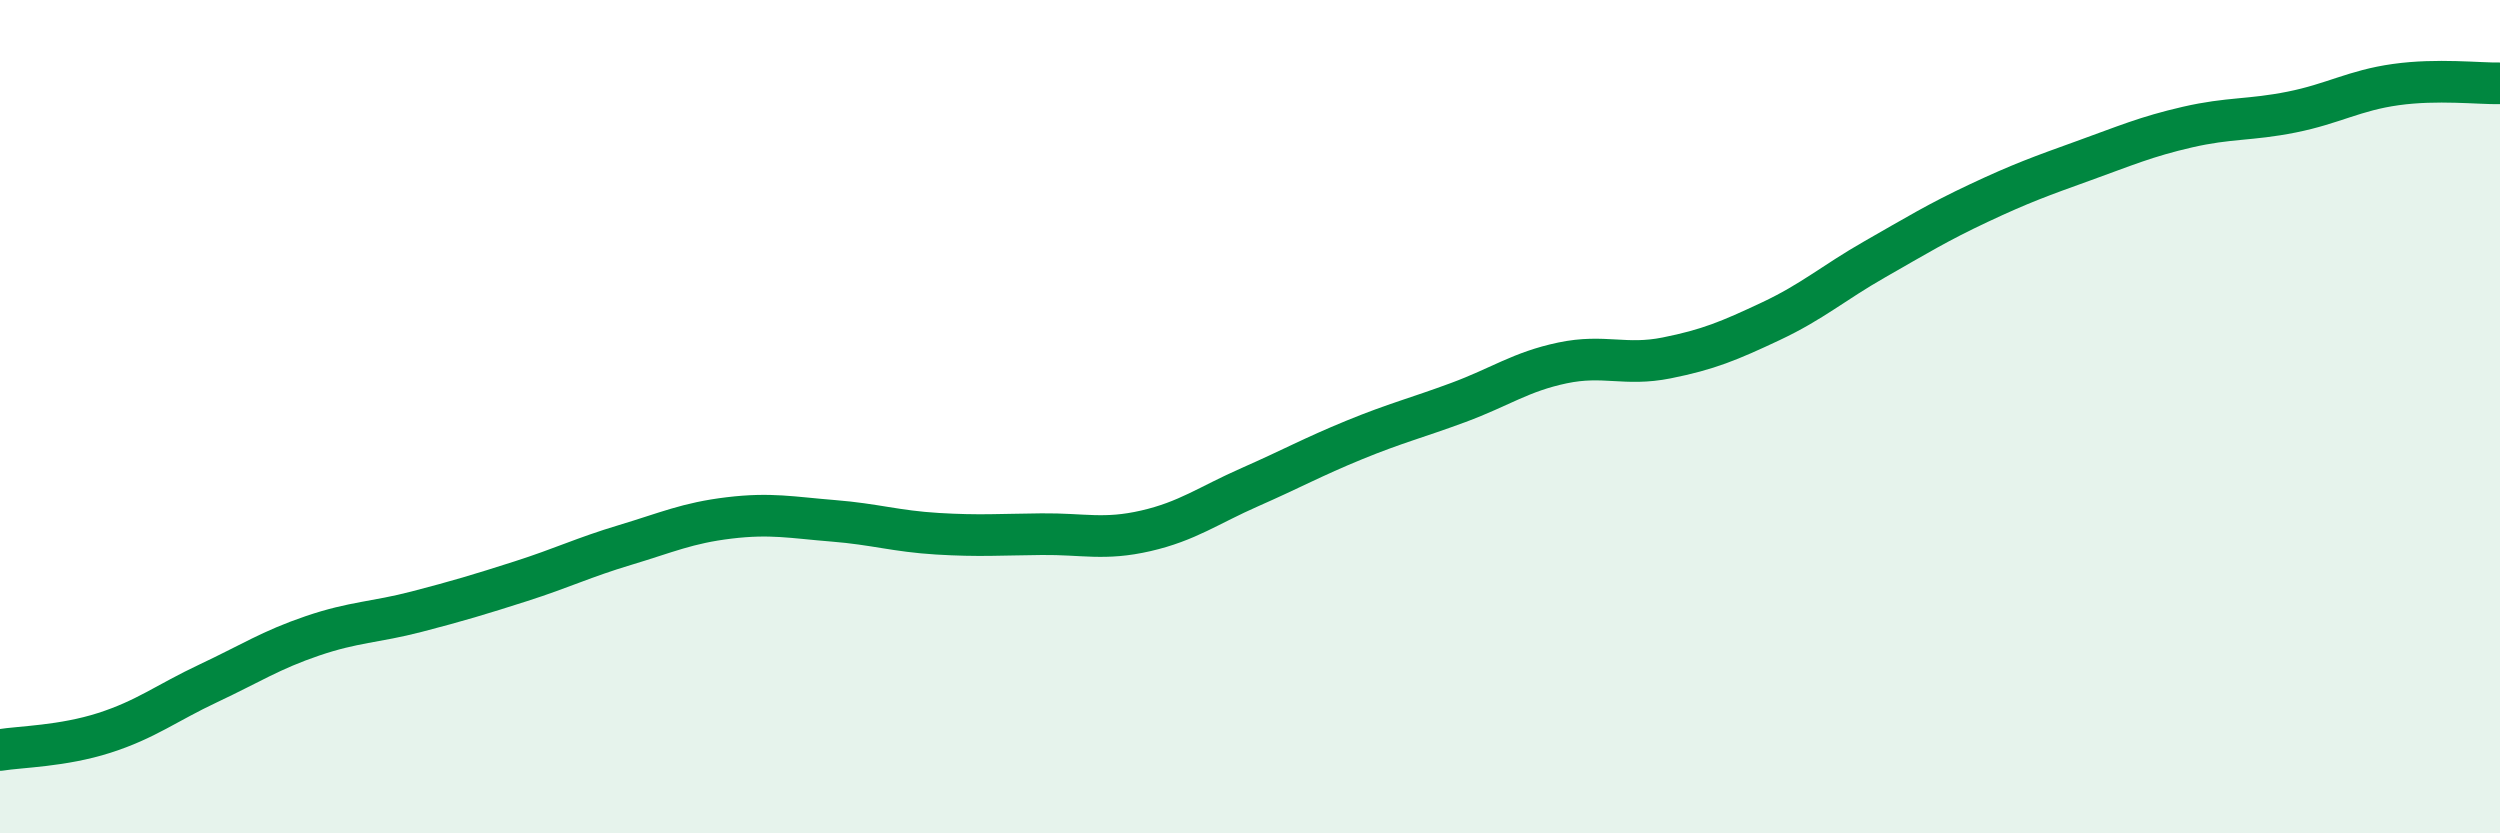
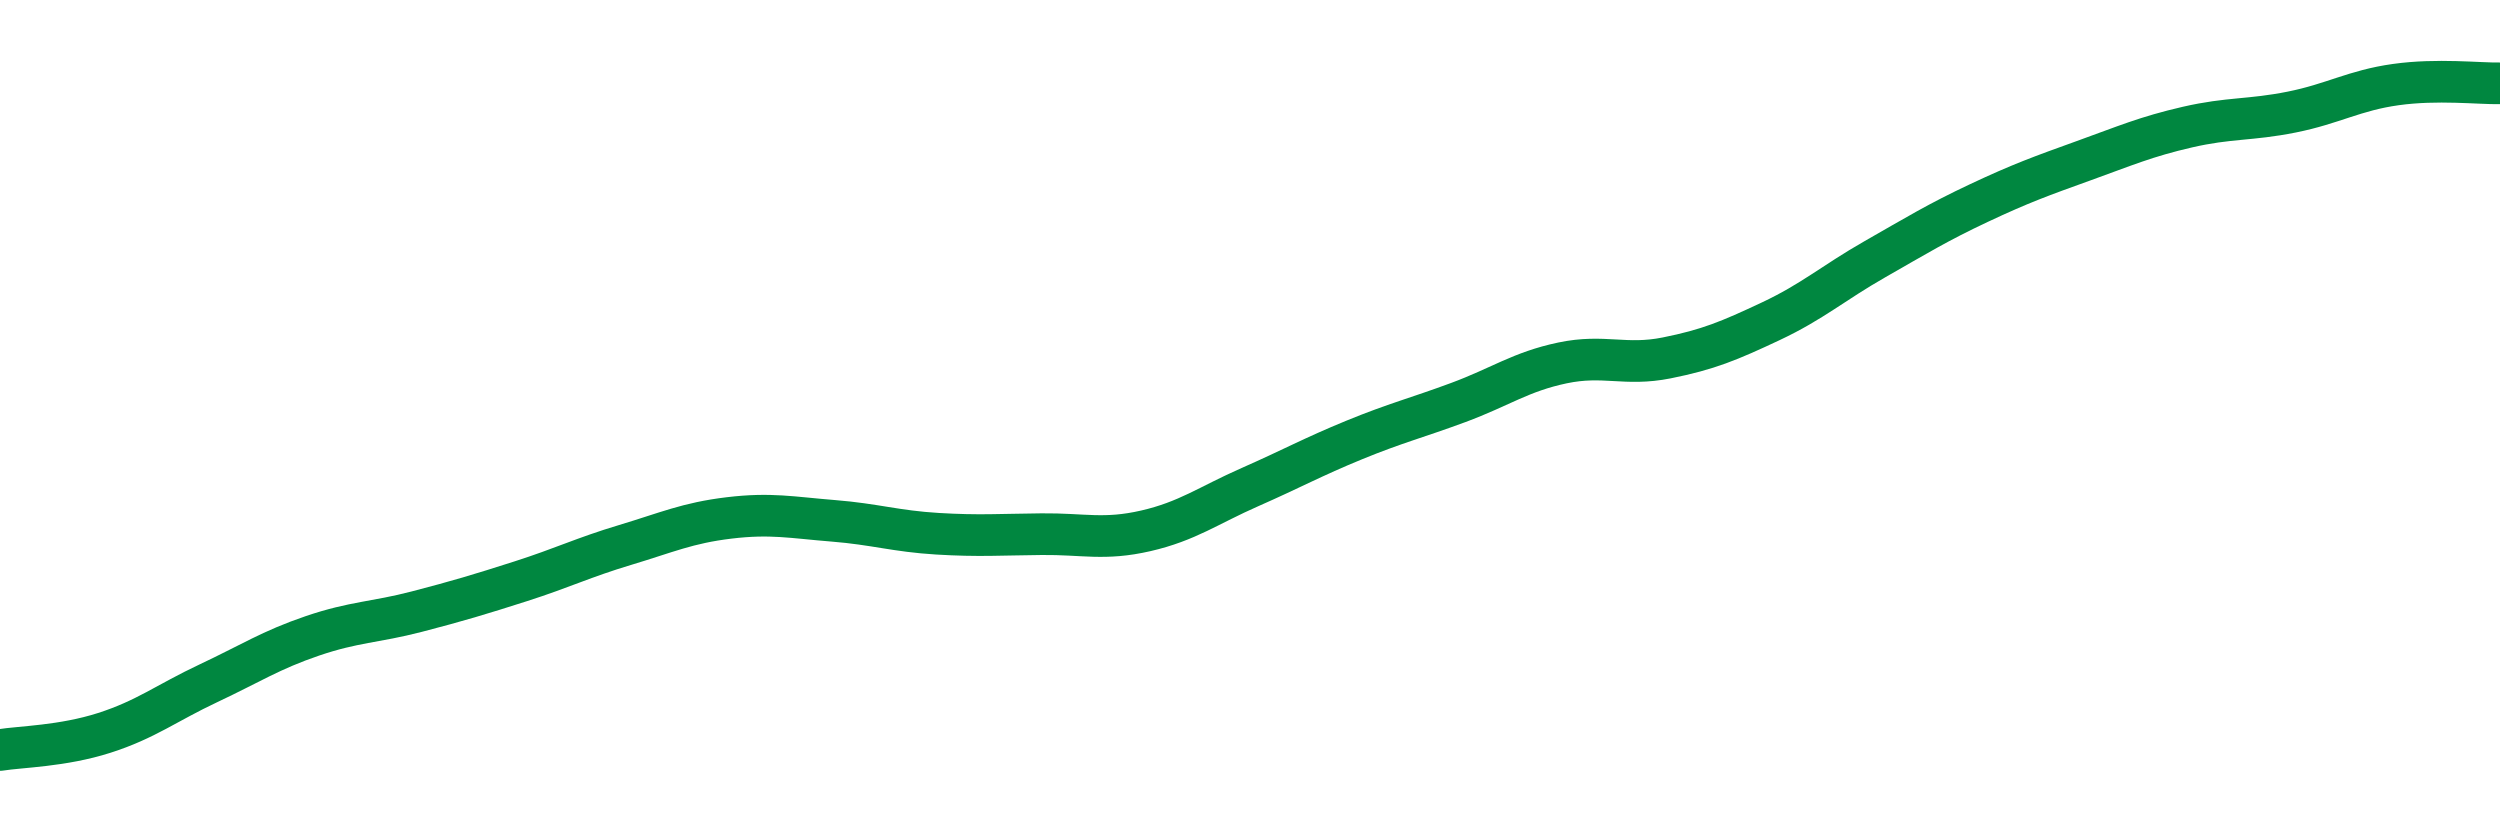
<svg xmlns="http://www.w3.org/2000/svg" width="60" height="20" viewBox="0 0 60 20">
-   <path d="M 0,18 C 0.5,17.92 1.5,17.91 2.5,17.59 C 3.5,17.27 4,16.87 5,16.4 C 6,15.93 6.5,15.6 7.5,15.26 C 8.5,14.92 9,14.94 10,14.68 C 11,14.42 11.5,14.27 12.5,13.95 C 13.5,13.63 14,13.38 15,13.08 C 16,12.78 16.5,12.55 17.5,12.43 C 18.5,12.31 19,12.42 20,12.5 C 21,12.58 21.5,12.75 22.5,12.81 C 23.5,12.87 24,12.83 25,12.82 C 26,12.81 26.5,12.97 27.5,12.74 C 28.5,12.51 29,12.13 30,11.69 C 31,11.25 31.5,10.97 32.5,10.56 C 33.5,10.15 34,10.03 35,9.66 C 36,9.29 36.5,8.92 37.5,8.71 C 38.5,8.5 39,8.79 40,8.59 C 41,8.39 41.5,8.18 42.5,7.71 C 43.5,7.24 44,6.79 45,6.22 C 46,5.65 46.5,5.34 47.5,4.87 C 48.5,4.4 49,4.22 50,3.86 C 51,3.5 51.5,3.28 52.5,3.05 C 53.5,2.82 54,2.89 55,2.69 C 56,2.49 56.5,2.17 57.5,2.03 C 58.5,1.89 59.5,2.01 60,2L60 20L0 20Z" fill="#008740" opacity="0.1" stroke-linecap="round" stroke-linejoin="round" />
  <path d="M 0,18 C 0.5,17.92 1.5,17.91 2.5,17.59 C 3.5,17.27 4,16.87 5,16.4 C 6,15.93 6.5,15.6 7.5,15.26 C 8.5,14.92 9,14.94 10,14.68 C 11,14.42 11.5,14.27 12.5,13.95 C 13.5,13.63 14,13.38 15,13.08 C 16,12.78 16.5,12.55 17.5,12.43 C 18.5,12.31 19,12.42 20,12.5 C 21,12.58 21.5,12.75 22.5,12.81 C 23.5,12.87 24,12.83 25,12.82 C 26,12.81 26.5,12.97 27.5,12.74 C 28.5,12.51 29,12.13 30,11.69 C 31,11.25 31.5,10.97 32.5,10.56 C 33.5,10.15 34,10.03 35,9.66 C 36,9.29 36.5,8.92 37.5,8.71 C 38.5,8.5 39,8.79 40,8.59 C 41,8.39 41.5,8.18 42.5,7.71 C 43.5,7.24 44,6.79 45,6.22 C 46,5.65 46.5,5.34 47.5,4.87 C 48.5,4.4 49,4.22 50,3.86 C 51,3.5 51.5,3.28 52.5,3.05 C 53.5,2.82 54,2.89 55,2.69 C 56,2.49 56.5,2.17 57.5,2.03 C 58.5,1.89 59.5,2.01 60,2" stroke="#008740" stroke-width="1" fill="none" stroke-linecap="round" stroke-linejoin="round" />
</svg>